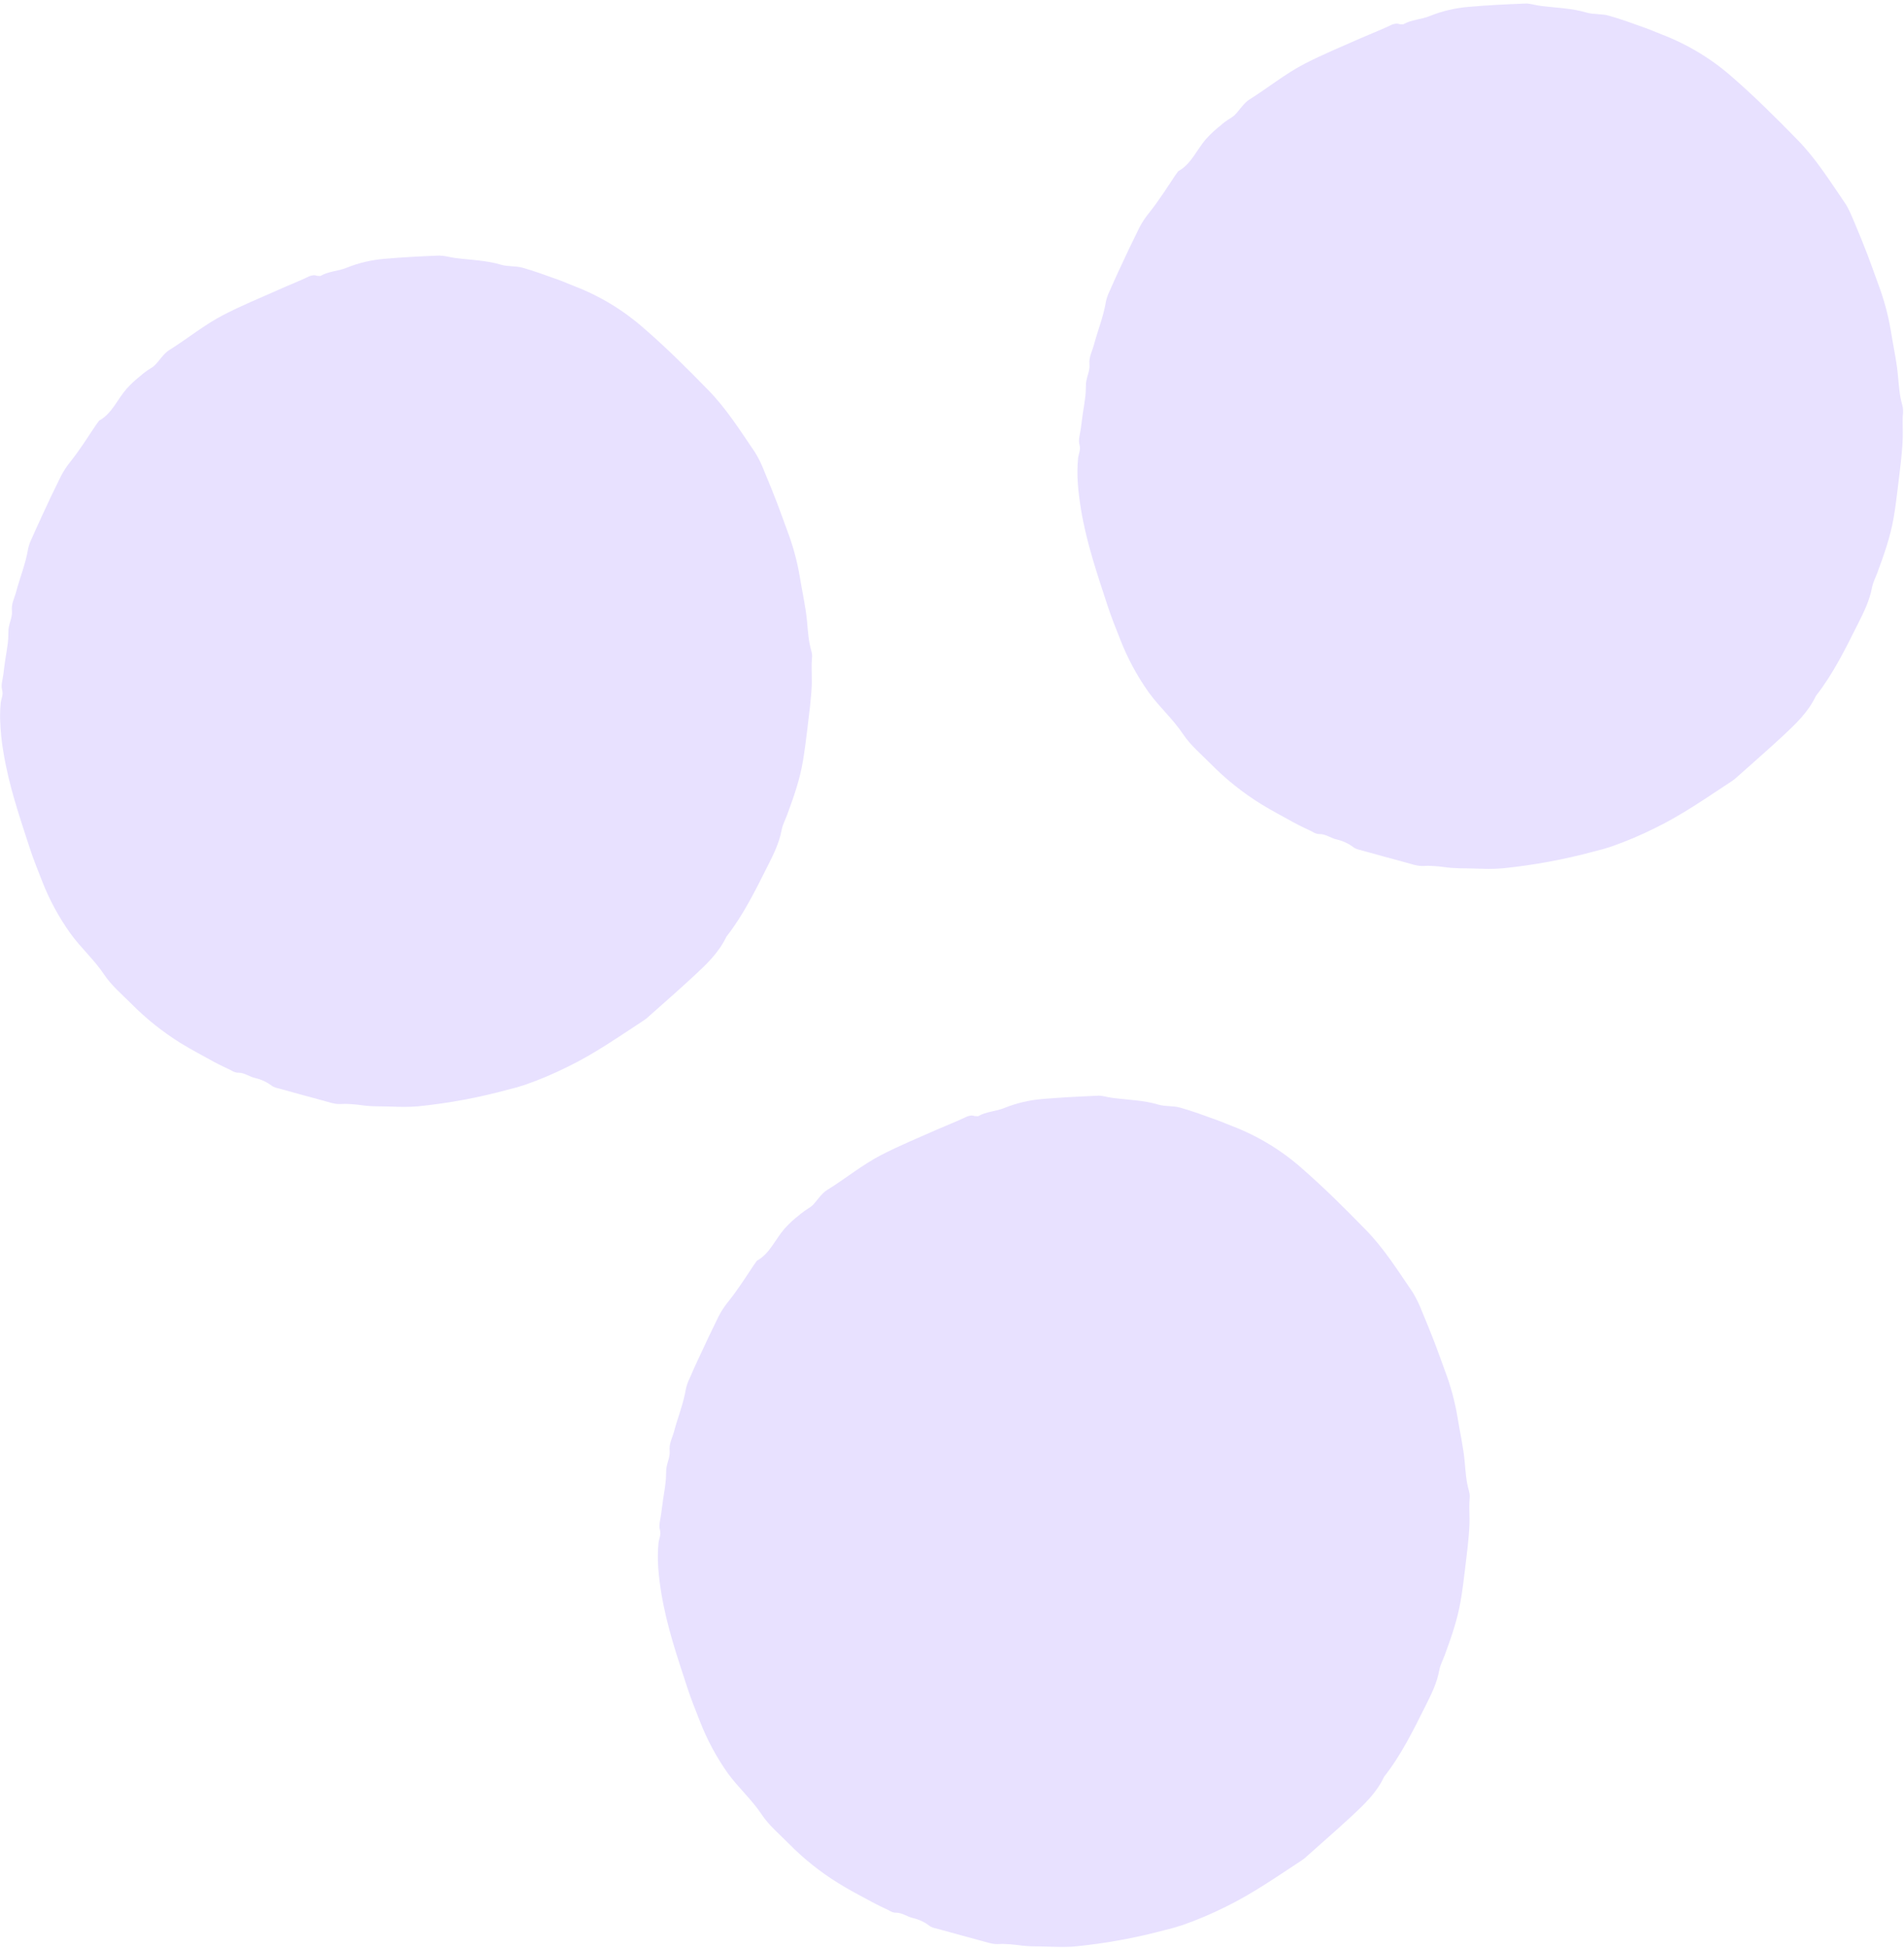
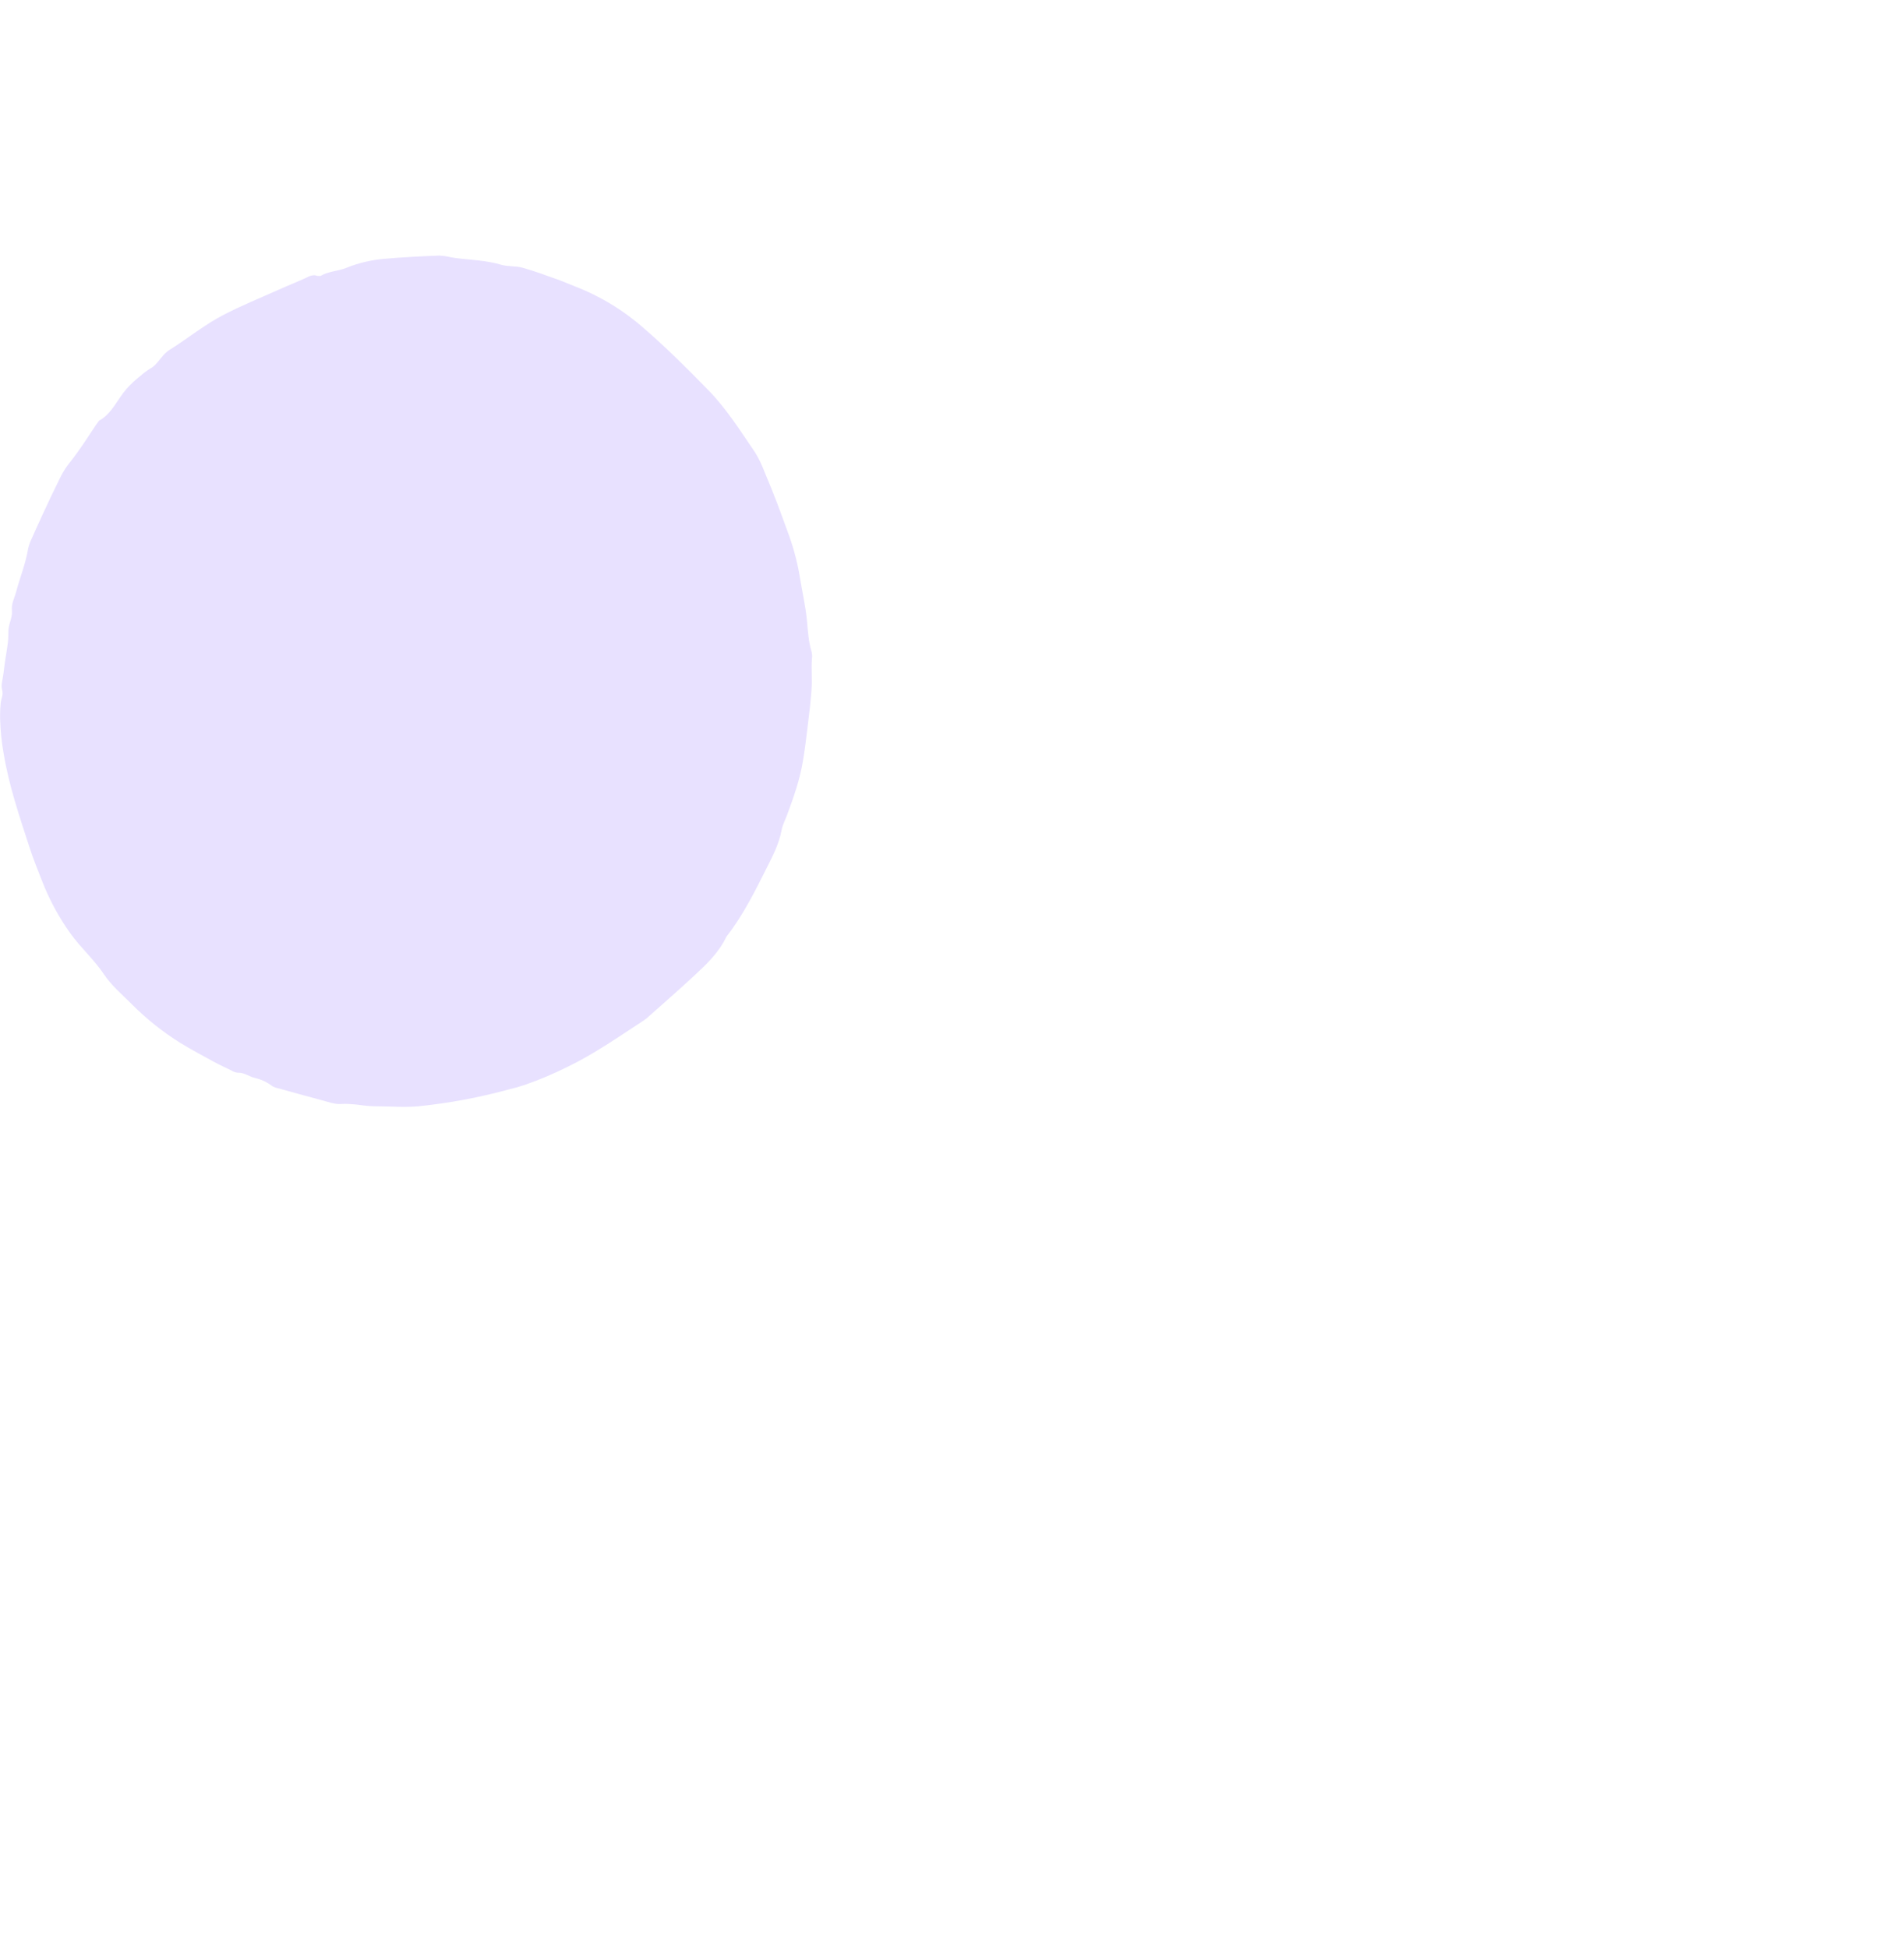
<svg xmlns="http://www.w3.org/2000/svg" width="430" height="440" viewBox="0 0 430 440" fill="none">
  <path d="M99.439 57.72H99.299C95.159 57.88 91.04 58.09 86.909 58.45C83.939 58.69 81.01 59.37 78.24 60.49C76.35 61.26 74.2 61.25 72.35 62.34L71.6 62.3C71.379 62.21 71.139 62.16 70.9 62.16C70.37 62.2 69.85 62.36 69.379 62.62C67.26 63.63 65.07 64.47 62.929 65.44C58.76 67.29 54.539 69.02 50.48 71.12C46.179 73.33 42.38 76.48 38.26 79.04C36.959 79.84 36.09 81.36 34.969 82.49C34.66 82.78 34.319 83.03 33.94 83.24L33.37 83.61C32.91 83.92 32.48 84.26 32.039 84.6V84.64C30.809 85.58 29.669 86.62 28.63 87.76C26.529 90.14 25.299 93.42 22.39 95L21.68 95.97C19.829 98.75 18.029 101.6 15.94 104.23C15.089 105.27 14.35 106.4 13.729 107.6C12.239 110.61 10.79 113.65 9.38 116.73L9.25 117.04C8.55 118.54 7.86 120.04 7.2 121.56C6.83 122.3 6.55 123.08 6.36 123.88C5.82 127.27 4.51 130.41 3.63 133.72C3.26 135.14 2.52 136.32 2.7 138.01C2.84 139.53 1.83 141.09 1.9 142.78C1.9 143.74 1.84 144.7 1.71 145.66C1.58 146.74 1.37 147.81 1.21 148.9C1.05 149.99 0.9 151.07 0.78 152.14C0.64 153.36 0.17 154.71 0.47 155.79C0.8 156.98 0.27 157.77 0.16 158.75C0.06 159.73 0.03 160.57 0.02 161.48V162.19C0.08 164.88 0.35 167.57 0.83 170.22C2.03 177.49 4.41 184.46 6.69 191.46C7.53 194.05 8.54 196.55 9.54 199.08C11.159 203.23 13.29 207.17 15.88 210.8C18.23 214.07 21.22 216.69 23.48 220.06C25.149 222.59 27.54 224.57 29.66 226.71C33.01 230.09 36.739 233.07 40.779 235.59C42.029 236.35 43.289 237.07 44.559 237.77C45.69 238.4 46.849 239.02 47.999 239.66L48.319 239.83C49.58 240.52 50.889 241.11 52.169 241.73C52.59 242.01 53.059 242.2 53.559 242.28H53.84C55.26 242.28 56.38 243.23 57.66 243.49C59.039 243.81 60.34 244.43 61.469 245.3C61.919 245.56 62.419 245.74 62.94 245.83C66.32 246.76 69.689 247.72 73.079 248.61C74.23 248.92 75.439 249.36 76.59 249.36H76.879C77.21 249.34 77.54 249.32 77.87 249.32C79.049 249.34 80.219 249.43 81.389 249.59C82.54 249.76 83.7 249.85 84.859 249.87H84.93C86.029 249.87 87.139 249.91 88.249 249.93C89.279 249.97 90.32 250 91.359 250C92.4 250 93.49 249.96 94.57 249.86C101.39 249.16 108.13 247.91 114.75 246.1C116.04 245.8 117.28 245.44 118.52 245.03C121.85 243.88 125.1 242.5 128.25 240.92C134.24 238.02 139.77 234.14 145.39 230.47L146.02 230.01C149.58 226.84 153.18 223.71 156.67 220.47C159.5 217.85 162.32 215.21 164.05 211.56C167.89 206.67 170.62 201.05 173.42 195.5C174.69 192.97 175.97 190.41 176.51 187.52C176.72 186.33 177.33 185.23 177.75 184.08C179.22 180.12 180.63 176.12 181.33 171.92C181.73 169.48 182.05 167.04 182.34 164.59C182.73 161.2 183.22 157.8 183.34 154.4C183.34 153.55 183.34 152.7 183.32 151.85C183.3 151.1 183.28 150.33 183.32 149.58L183.38 148.65C183.44 148.1 183.39 147.54 183.23 147.01C182.57 144.76 182.46 142.43 182.24 140.11C181.91 136.83 181.17 133.63 180.65 130.41C180.05 126.8 179.09 123.26 177.79 119.84C177.03 117.8 176.32 115.76 175.54 113.72C174.61 111.3 173.64 108.9 172.64 106.53C172.07 105.01 171.36 103.54 170.51 102.16C167.17 97.27 164 92.2 159.86 88.01C155.23 83.26 150.51 78.55 145.5 74.22C140.88 70.12 135.55 66.88 129.78 64.66C128.57 64.2 127.38 63.65 126.16 63.21C123.46 62.26 120.76 61.23 118.02 60.47C116.43 60.01 114.68 60.26 113.12 59.78C109.72 58.77 106.2 58.72 102.75 58.26C101.65 58.12 100.56 57.76 99.46 57.76" fill="#E8E1FF" />
-   <path d="M247.98 247.49H247.83C243.69 247.66 239.56 247.87 235.45 248.22C232.47 248.46 229.55 249.15 226.77 250.27C224.89 251.04 222.73 251.04 220.88 252.12L220.12 252.08C219.9 252 219.66 251.95 219.42 251.95C218.89 251.99 218.37 252.14 217.91 252.41C215.79 253.4 213.6 254.26 211.46 255.19C207.29 257.04 203.05 258.79 199.01 260.87C194.72 263.1 190.91 266.23 186.79 268.78C185.49 269.58 184.62 271.1 183.5 272.24C183.19 272.52 182.84 272.77 182.47 272.99L181.9 273.36C181.44 273.68 181.01 274.01 180.58 274.34V274.38C179.34 275.32 178.2 276.37 177.17 277.52C175.08 279.91 173.85 283.15 170.94 284.75L170.24 285.73C168.39 288.51 166.58 291.36 164.49 293.97C163.63 295.01 162.89 296.14 162.28 297.34C160.79 300.36 159.34 303.4 157.93 306.47L157.78 306.78C157.09 308.28 156.39 309.78 155.75 311.31C155.38 312.04 155.11 312.81 154.92 313.6C154.37 316.99 153.07 320.14 152.19 323.45C151.81 324.84 151.07 326.04 151.24 327.74C151.38 329.24 150.37 330.82 150.44 332.51C150.44 333.47 150.38 334.42 150.25 335.37C150.12 336.45 149.92 337.54 149.76 338.61C149.6 339.68 149.45 340.79 149.32 341.87C149.19 343.08 148.71 344.43 149.03 345.52C149.36 346.71 148.83 347.5 148.72 348.48C148.32 352.32 148.76 356.18 149.37 359.93C150.57 367.23 152.94 374.2 155.23 381.18C156.07 383.76 157.08 386.27 158.08 388.8C159.7 392.96 161.82 396.91 164.4 400.55C166.76 403.79 169.76 406.42 172.01 409.81C173.69 412.33 176.07 414.3 178.2 416.46C181.54 419.85 185.27 422.83 189.32 425.33C190.56 426.09 191.81 426.82 193.09 427.52C194.23 428.15 195.41 428.77 196.53 429.37L196.85 429.54C198.11 430.23 199.41 430.84 200.7 431.45C201.12 431.73 201.59 431.92 202.09 432H202.37C203.76 432 204.9 432.93 206.18 433.21C207.57 433.53 208.88 434.15 210 435.04C210.45 435.3 210.94 435.48 211.45 435.57C214.84 436.5 218.22 437.42 221.61 438.35C222.76 438.65 223.96 439.09 225.11 439.09C225.21 439.09 225.31 439.09 225.42 439.09C225.75 439.09 226.08 439.05 226.41 439.05C227.59 439.08 228.76 439.17 229.93 439.32C231.08 439.49 232.24 439.58 233.4 439.6H233.47C234.56 439.6 235.65 439.64 236.71 439.67C237.51 439.67 238.3 439.72 239.1 439.73H240.57C241.41 439.73 242.27 439.68 243.13 439.59C249.95 438.9 256.7 437.65 263.32 435.86C264.61 435.57 265.84 435.19 267.09 434.79C270.41 433.63 273.65 432.25 276.79 430.68C282.78 427.77 288.31 423.9 293.93 420.22L294.57 419.76C298.12 416.59 301.72 413.47 305.22 410.23C308.03 407.61 310.87 404.96 312.58 401.31C316.43 396.43 319.18 390.8 321.96 385.25C323.23 382.72 324.51 380.16 325.04 377.28C325.25 376.09 325.86 374.96 326.28 373.83C327.73 369.87 329.14 365.88 329.86 361.67C330.28 359.23 330.58 356.8 330.87 354.35C331.27 350.95 331.74 347.56 331.87 344.16C331.9 343.31 331.87 342.47 331.85 341.63C331.85 340.87 331.81 340.11 331.85 339.35L331.91 338.42C331.96 337.87 331.91 337.31 331.76 336.78C331.09 334.53 330.98 332.2 330.76 329.88C330.44 326.61 329.69 323.4 329.18 320.18C328.58 316.54 327.62 312.98 326.3 309.54C325.55 307.51 324.85 305.46 324.06 303.42C323.13 301.01 322.16 298.61 321.16 296.23C320.59 294.71 319.87 293.25 319.03 291.86C315.69 286.97 312.52 281.9 308.38 277.7C303.75 272.95 299.03 268.25 294.06 263.92C289.43 259.81 284.09 256.57 278.31 254.35C277.09 253.89 275.9 253.35 274.67 252.92C271.97 251.95 269.29 250.94 266.53 250.17C264.94 249.71 263.19 249.96 261.61 249.49C258.21 248.47 254.72 248.43 251.26 247.97C250.16 247.84 249.06 247.46 247.97 247.46" fill="#E8E1FF" />
-   <path d="M344.579 0.81H344.279C340.089 0.97 335.879 1.18 331.689 1.55C328.669 1.79 325.699 2.49 322.879 3.63C320.949 4.42 318.759 4.42 316.879 5.51L316.109 5.47C315.879 5.38 315.639 5.33 315.399 5.33C314.859 5.37 314.329 5.53 313.859 5.8C311.709 6.81 309.479 7.68 307.299 8.63C303.059 10.51 298.77 12.27 294.64 14.4C290.27 16.65 286.399 19.83 282.209 22.45C280.889 23.26 280.009 24.8 278.869 25.96C278.549 26.26 278.199 26.52 277.829 26.74L277.249 27.1C276.779 27.42 276.339 27.76 275.899 28.11V28.15C274.649 29.1 273.489 30.17 272.429 31.33C270.289 33.74 269.049 37.07 266.089 38.67L265.379 39.66C263.499 42.49 261.659 45.38 259.529 48.06C258.659 49.12 257.899 50.26 257.279 51.48C255.759 54.55 254.279 57.63 252.849 60.76L252.699 61.07C251.999 62.6 251.289 64.12 250.629 65.68C250.259 66.42 249.979 67.19 249.789 67.99C249.229 71.45 247.909 74.66 247.019 78C246.629 79.41 245.879 80.64 246.049 82.37C246.189 83.91 245.159 85.52 245.239 87.22C245.239 88.19 245.179 89.17 245.039 90.13C244.909 91.24 244.699 92.33 244.539 93.43C244.379 94.53 244.229 95.63 244.099 96.73C243.949 97.97 243.469 99.34 243.789 100.44C244.129 101.65 243.589 102.46 243.479 103.46C243.079 107.37 243.519 111.29 244.139 115.1C245.359 122.52 247.779 129.61 250.099 136.69C250.959 139.33 251.979 141.87 252.999 144.44C254.639 148.67 256.799 152.68 259.429 156.38C261.829 159.7 264.88 162.37 267.17 165.8C268.89 168.37 271.299 170.38 273.469 172.56C276.859 176.01 280.659 179.04 284.769 181.59C286.029 182.36 287.299 183.1 288.599 183.8C289.749 184.45 290.949 185.08 292.089 185.72L292.409 185.89C293.689 186.59 295.009 187.19 296.329 187.82C296.749 188.11 297.239 188.3 297.739 188.38H297.799C297.879 188.38 297.96 188.38 298.04 188.38C299.45 188.38 300.619 189.35 301.909 189.61C303.319 189.94 304.639 190.56 305.779 191.45C306.239 191.72 306.74 191.9 307.26 192C310.69 192.94 314.129 193.92 317.579 194.83C318.739 195.14 319.929 195.59 321.129 195.59H321.439C321.779 195.59 322.11 195.55 322.45 195.55C323.64 195.57 324.839 195.66 326.019 195.82C327.189 195.99 328.369 196.08 329.559 196.11H329.64C330.76 196.11 331.889 196.15 333.019 196.17C334.149 196.19 335.149 196.25 336.219 196.25C337.289 196.25 338.359 196.21 339.459 196.11C346.399 195.4 353.269 194.13 359.999 192.31C361.279 192.01 362.559 191.64 363.819 191.23C367.199 190.06 370.509 188.66 373.709 187.06C379.829 184.1 385.43 180.16 391.13 176.42L391.779 175.95C395.389 172.73 399.049 169.55 402.609 166.25C405.469 163.58 408.35 160.9 410.1 157.18C414 152.23 416.79 146.5 419.63 140.84C420.92 138.28 422.219 135.66 422.769 132.74C422.989 131.53 423.599 130.41 424.029 129.23C425.519 125.2 426.95 121.14 427.67 116.88C428.09 114.4 428.399 111.92 428.689 109.43C429.099 105.98 429.579 102.53 429.709 99.07C429.749 98.21 429.709 97.35 429.709 96.49C429.709 95.73 429.669 94.95 429.709 94.18L429.79 93.24V92.65C429.79 92.27 429.719 91.89 429.619 91.52C428.939 89.23 428.84 86.86 428.6 84.5C428.28 81.18 427.52 77.91 427.01 74.61C426.39 70.94 425.4 67.35 424.07 63.87C423.31 61.79 422.589 59.7 421.799 57.64C420.859 55.19 419.87 52.75 418.85 50.34C418.19 48.82 417.599 47.23 416.689 45.89C413.289 40.93 410.069 35.76 405.859 31.49C401.149 26.68 396.36 21.89 391.29 17.48C386.59 13.32 381.179 10.04 375.309 7.79C374.059 7.32 372.859 6.76 371.609 6.32C368.869 5.35 366.139 4.32 363.339 3.54C361.719 3.07 359.939 3.31 358.349 2.85C354.879 1.82 351.329 1.77 347.809 1.31C346.739 1.17 345.669 0.81 344.609 0.79" fill="#E8E1FF" />
</svg>